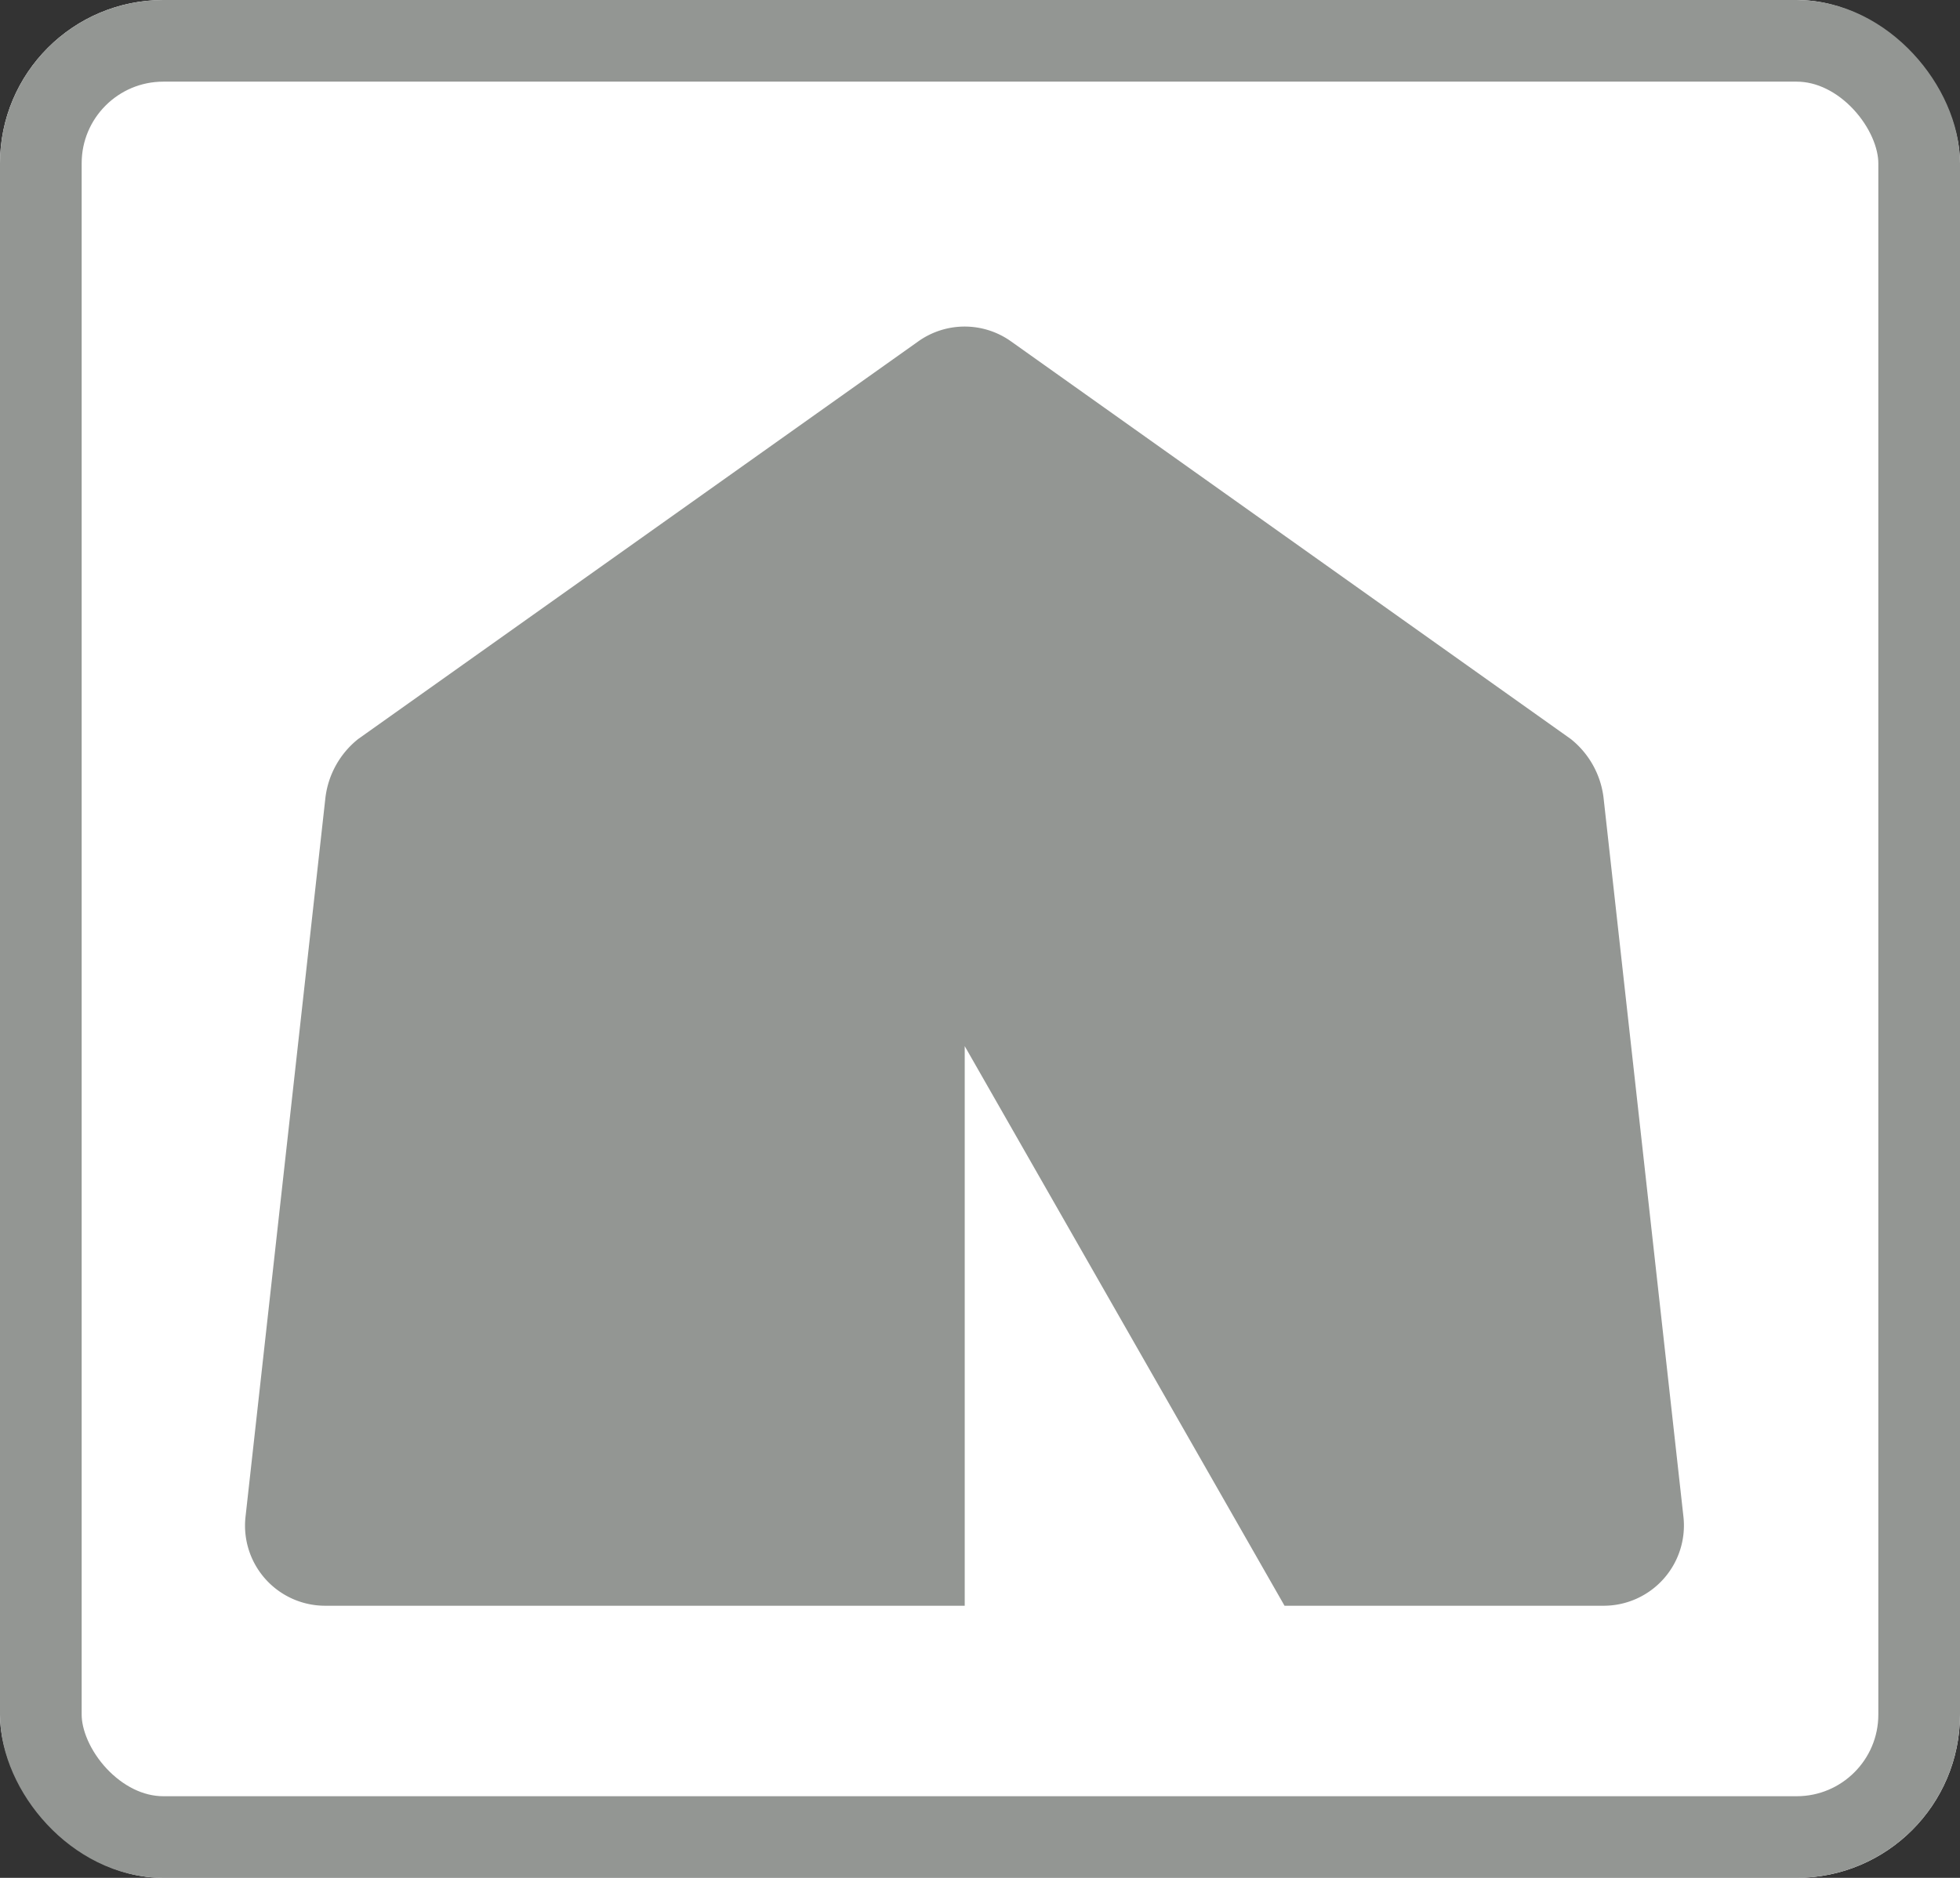
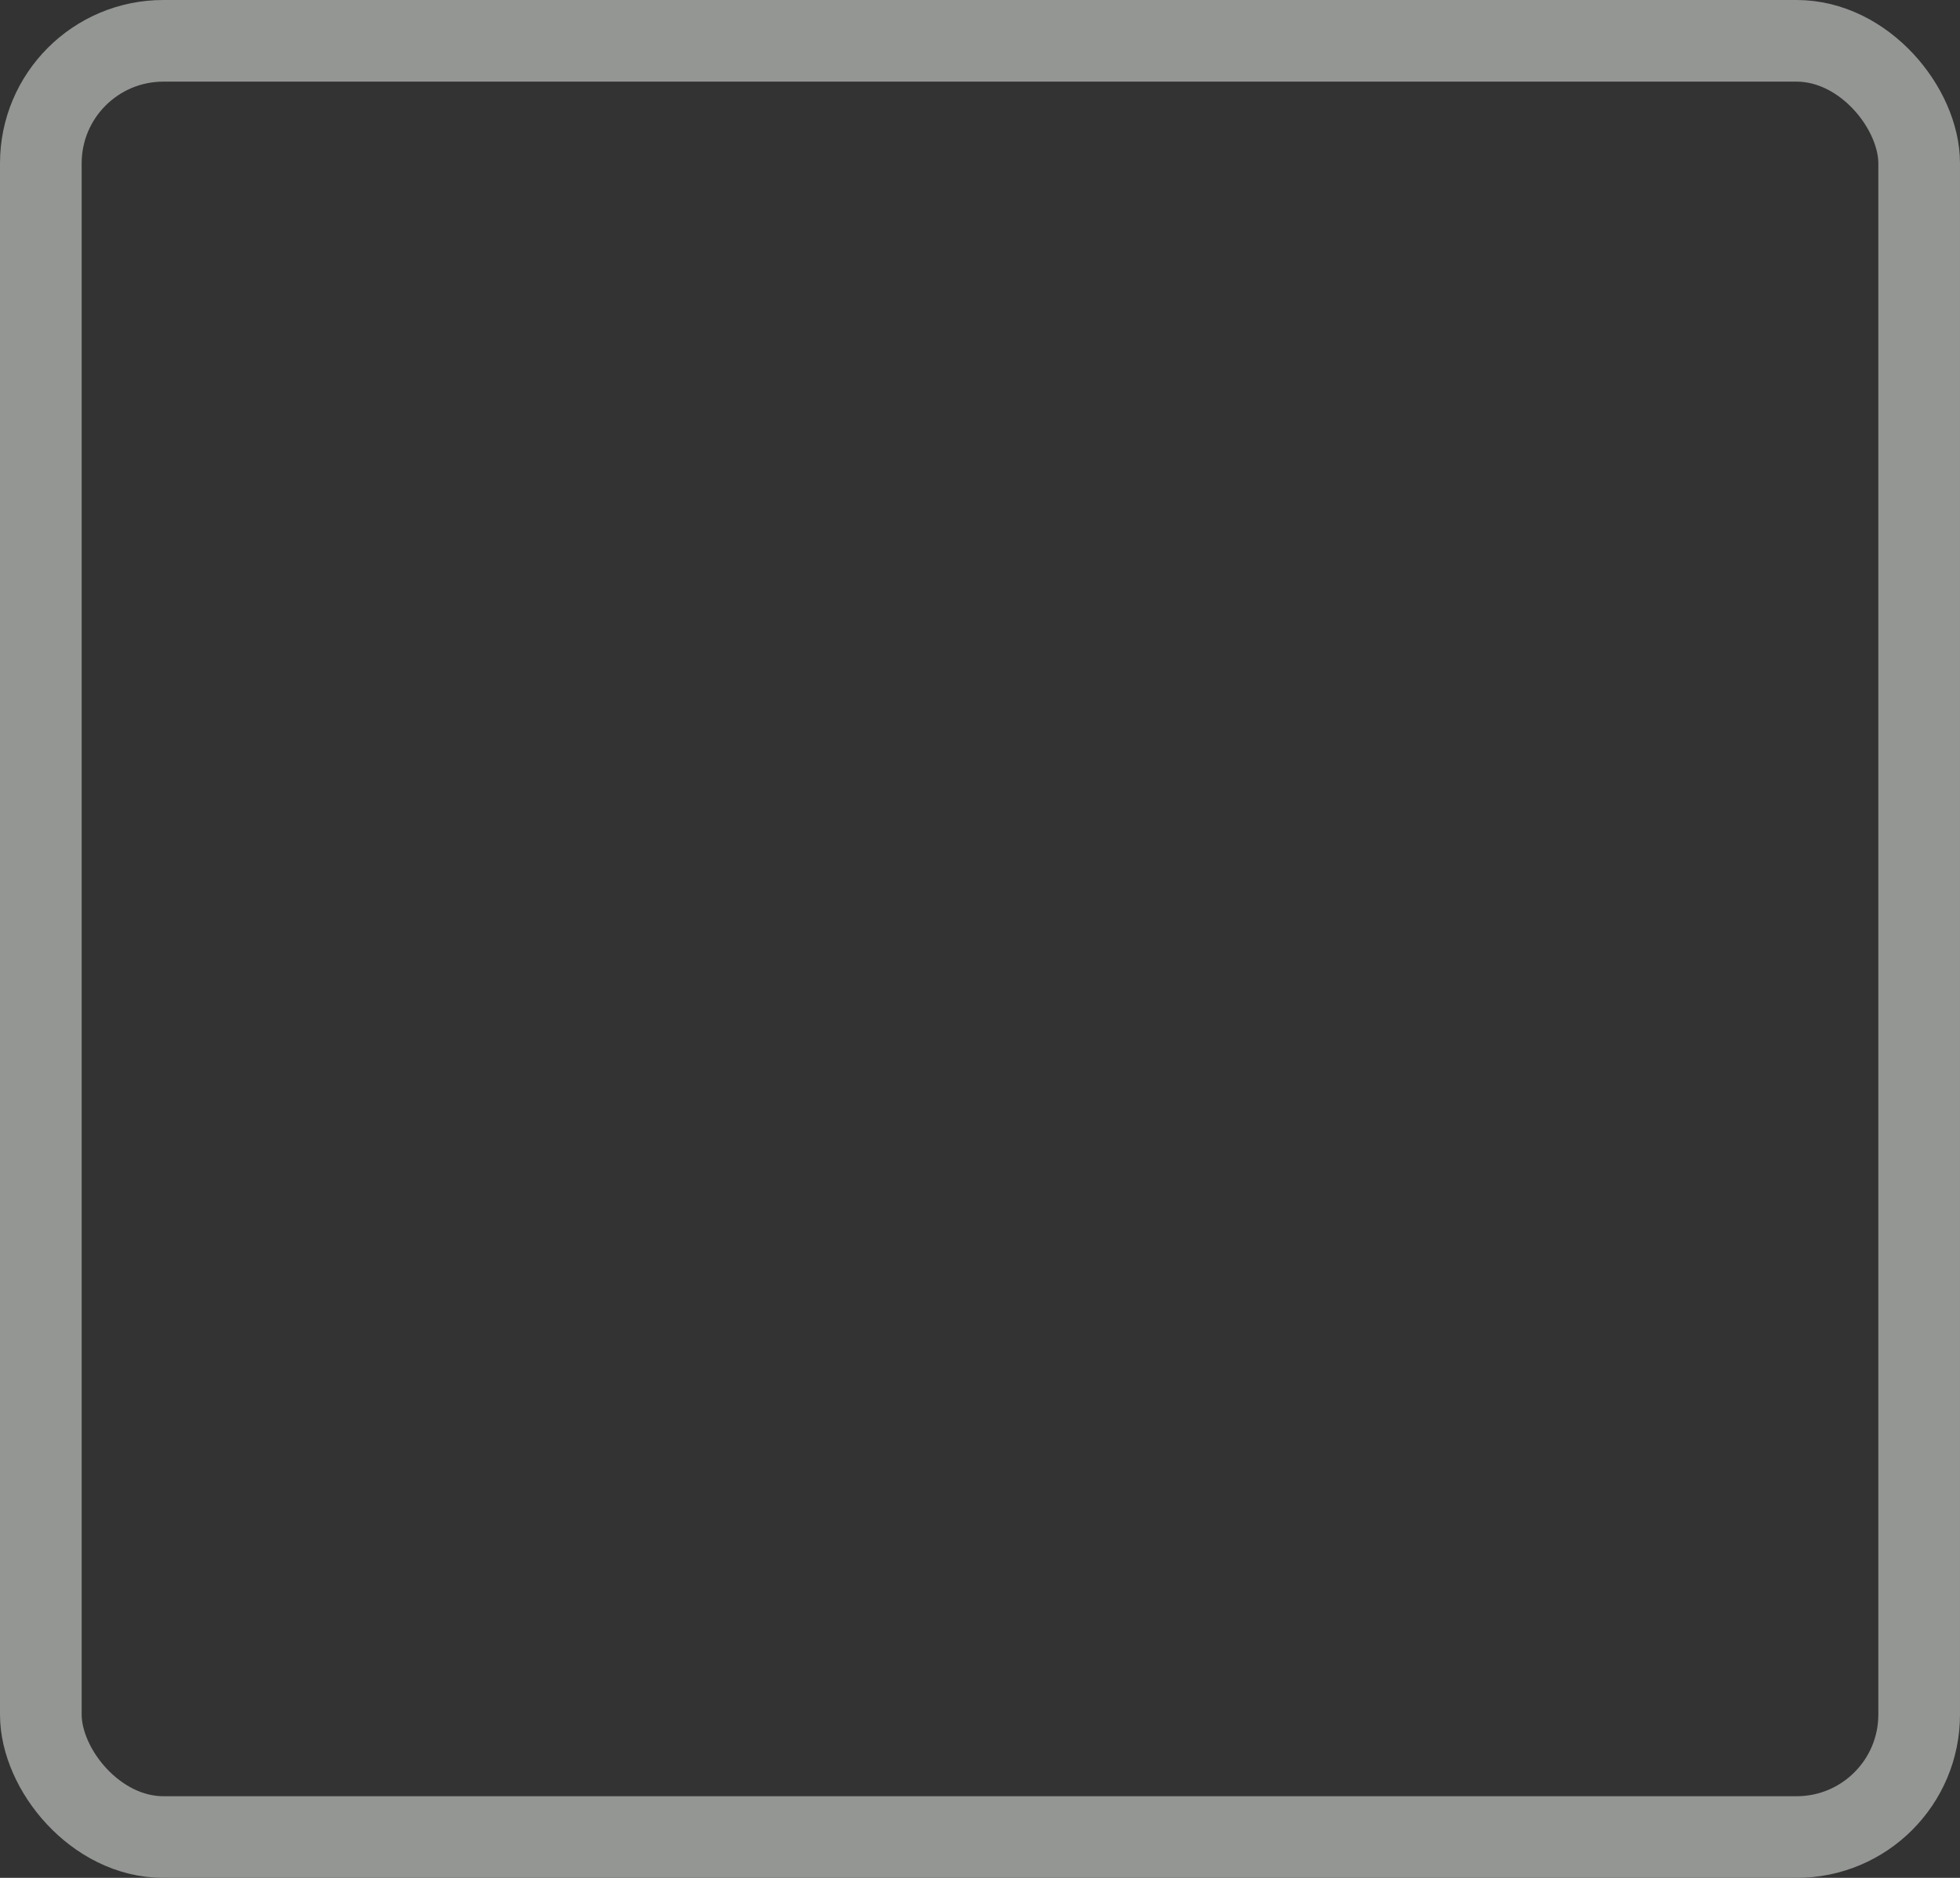
<svg xmlns="http://www.w3.org/2000/svg" width="24" height="23" viewBox="0 0 24 23">
  <rect x="0" y="0" width="24" height="23" fill="#333333" stroke="none" />
  <g id="Gruppe_202" data-name="Gruppe 202" transform="translate(-306 -635)">
    <g id="Gruppe_200" data-name="Gruppe 200">
      <g id="Rechteck_1529" data-name="Rechteck 1529" transform="translate(306 635)" fill="#fff" stroke="#939693" stroke-width="1">
-         <rect width="24" height="23" rx="2" stroke="none" />
        <rect x="0.5" y="0.5" width="23" height="22" rx="1.5" fill="none" />
      </g>
-       <path id="tent-solid" d="M8.243.182a.979.979,0,0,1,1.138,0l6.854,4.87a1.085,1.085,0,0,1,.4.716l.979,8.813a.983.983,0,0,1-.973,1.086H12.729L8.813,8.813v6.854H.979a.981.981,0,0,1-.973-1.086L.985,5.768a1.085,1.085,0,0,1,.4-.716Z" transform="translate(309 639)" fill="#939693" />
    </g>
  </g>
</svg>